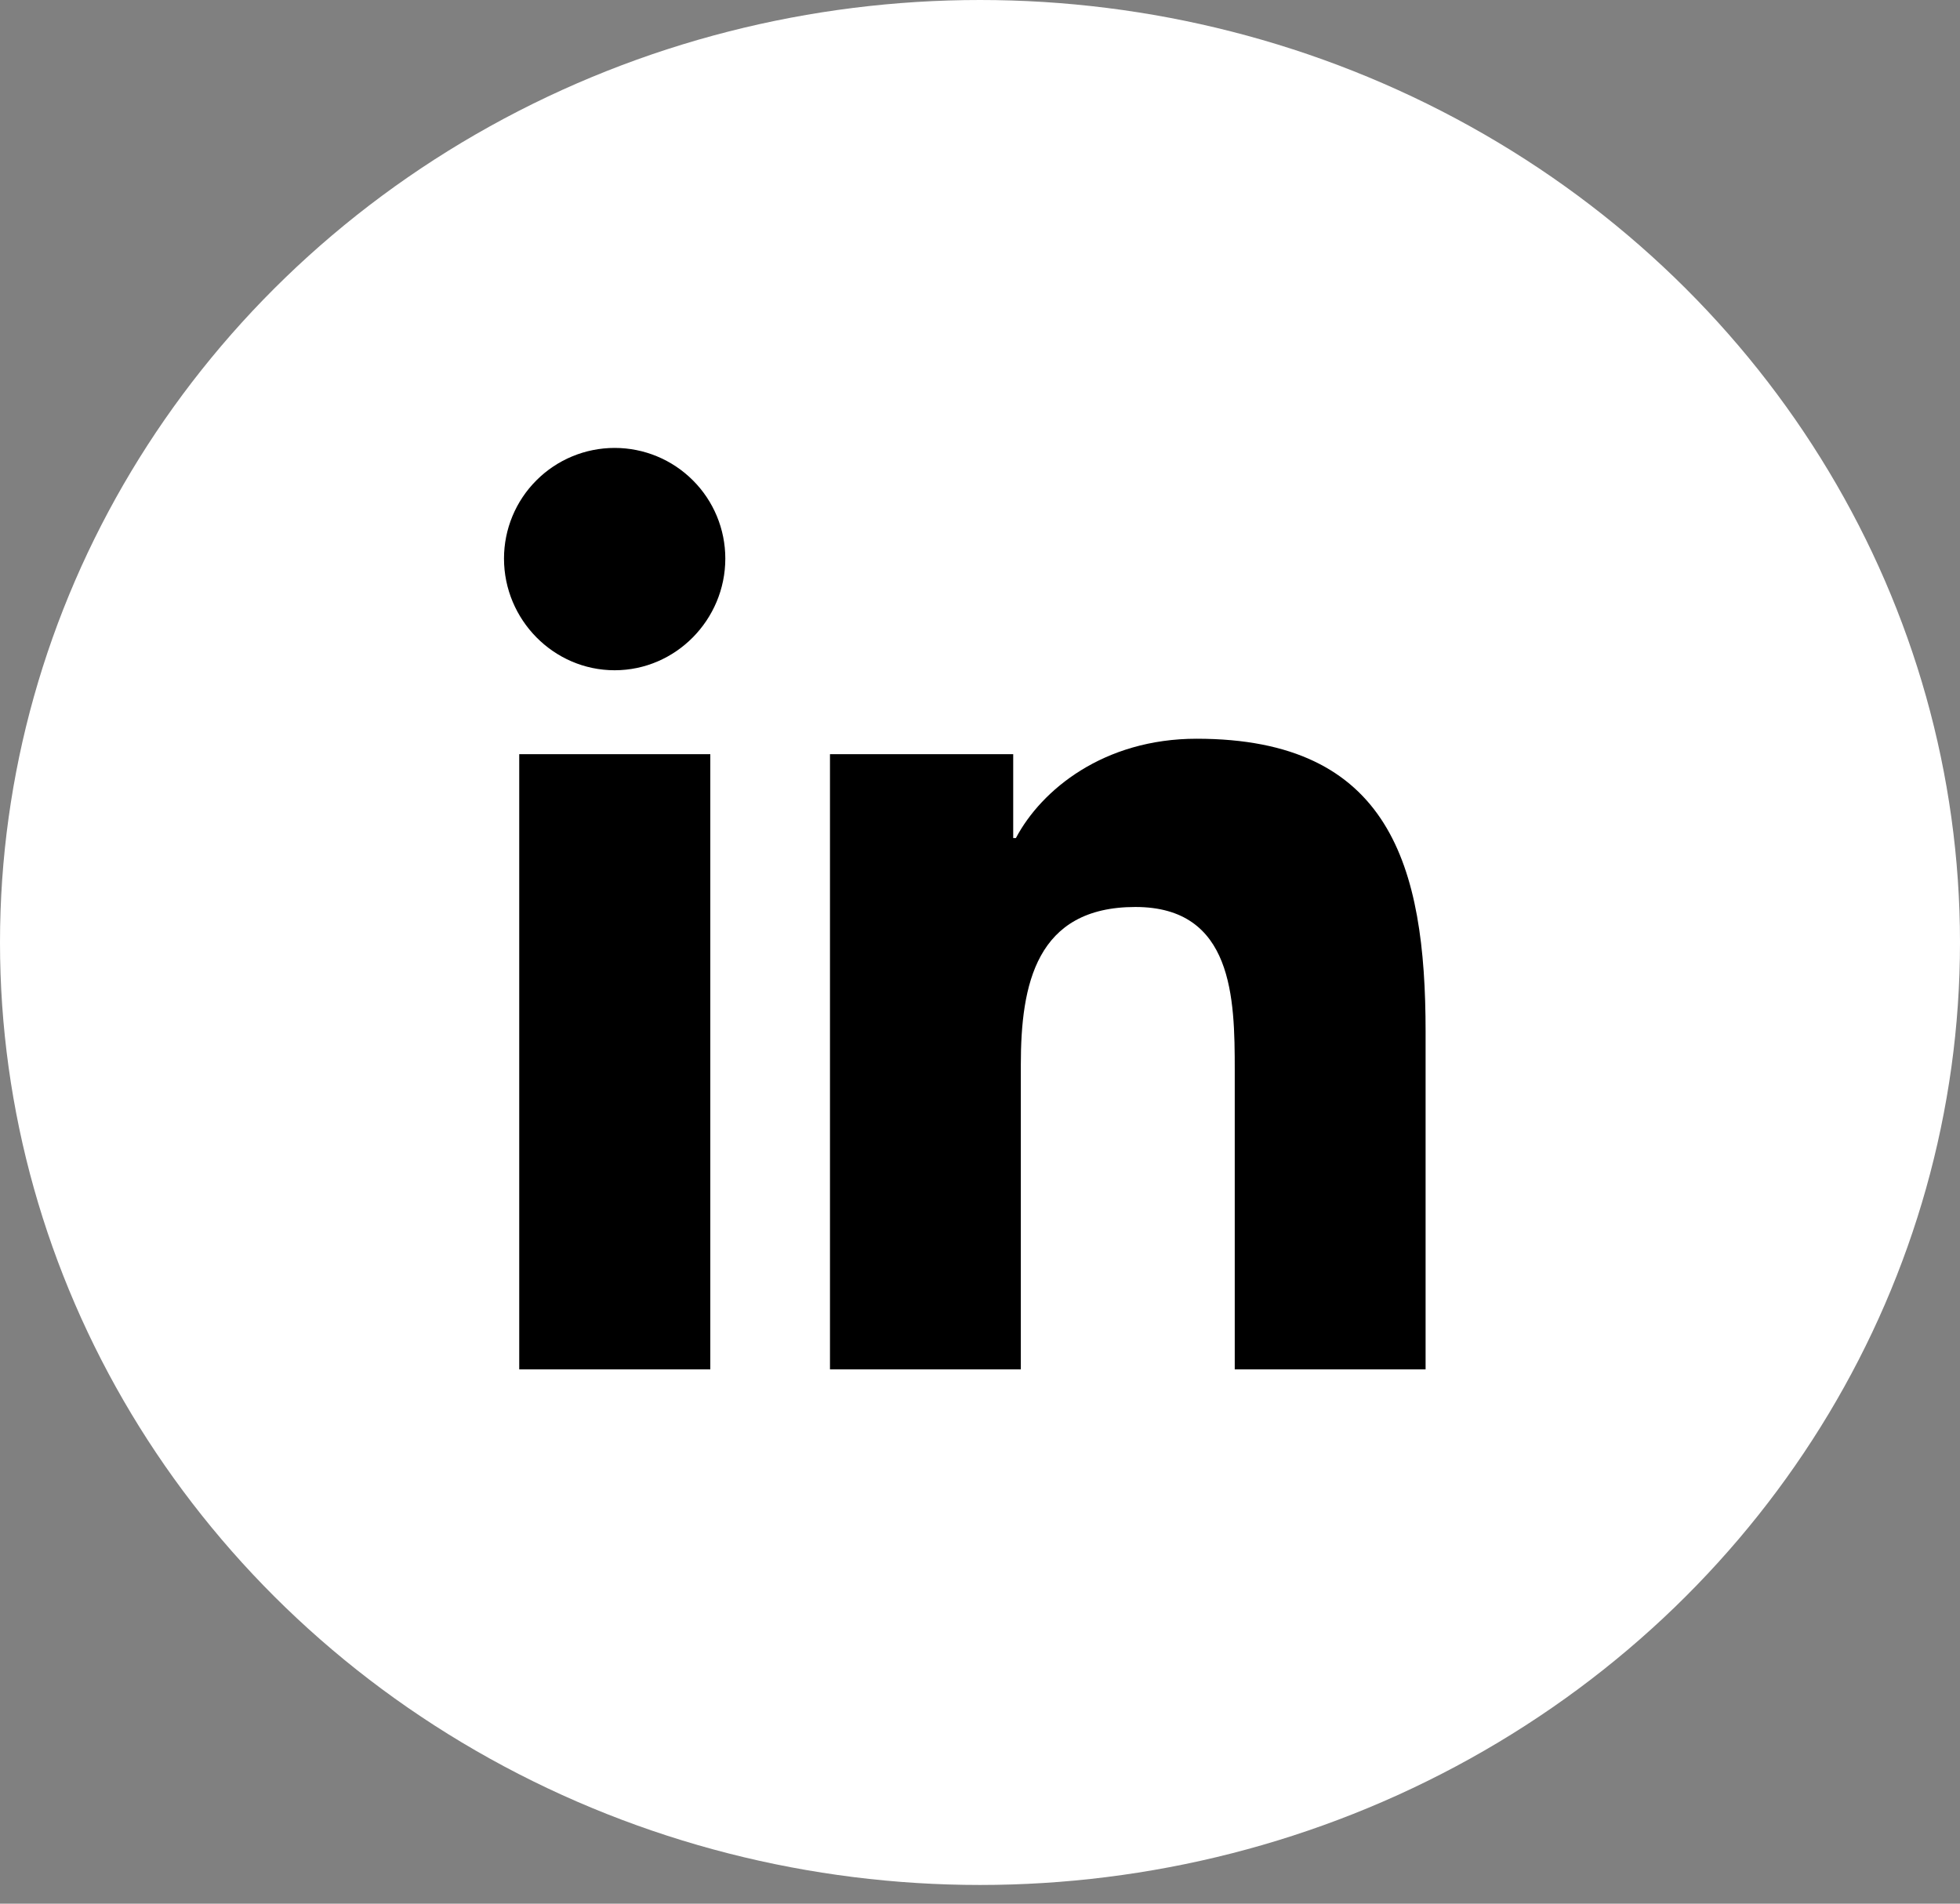
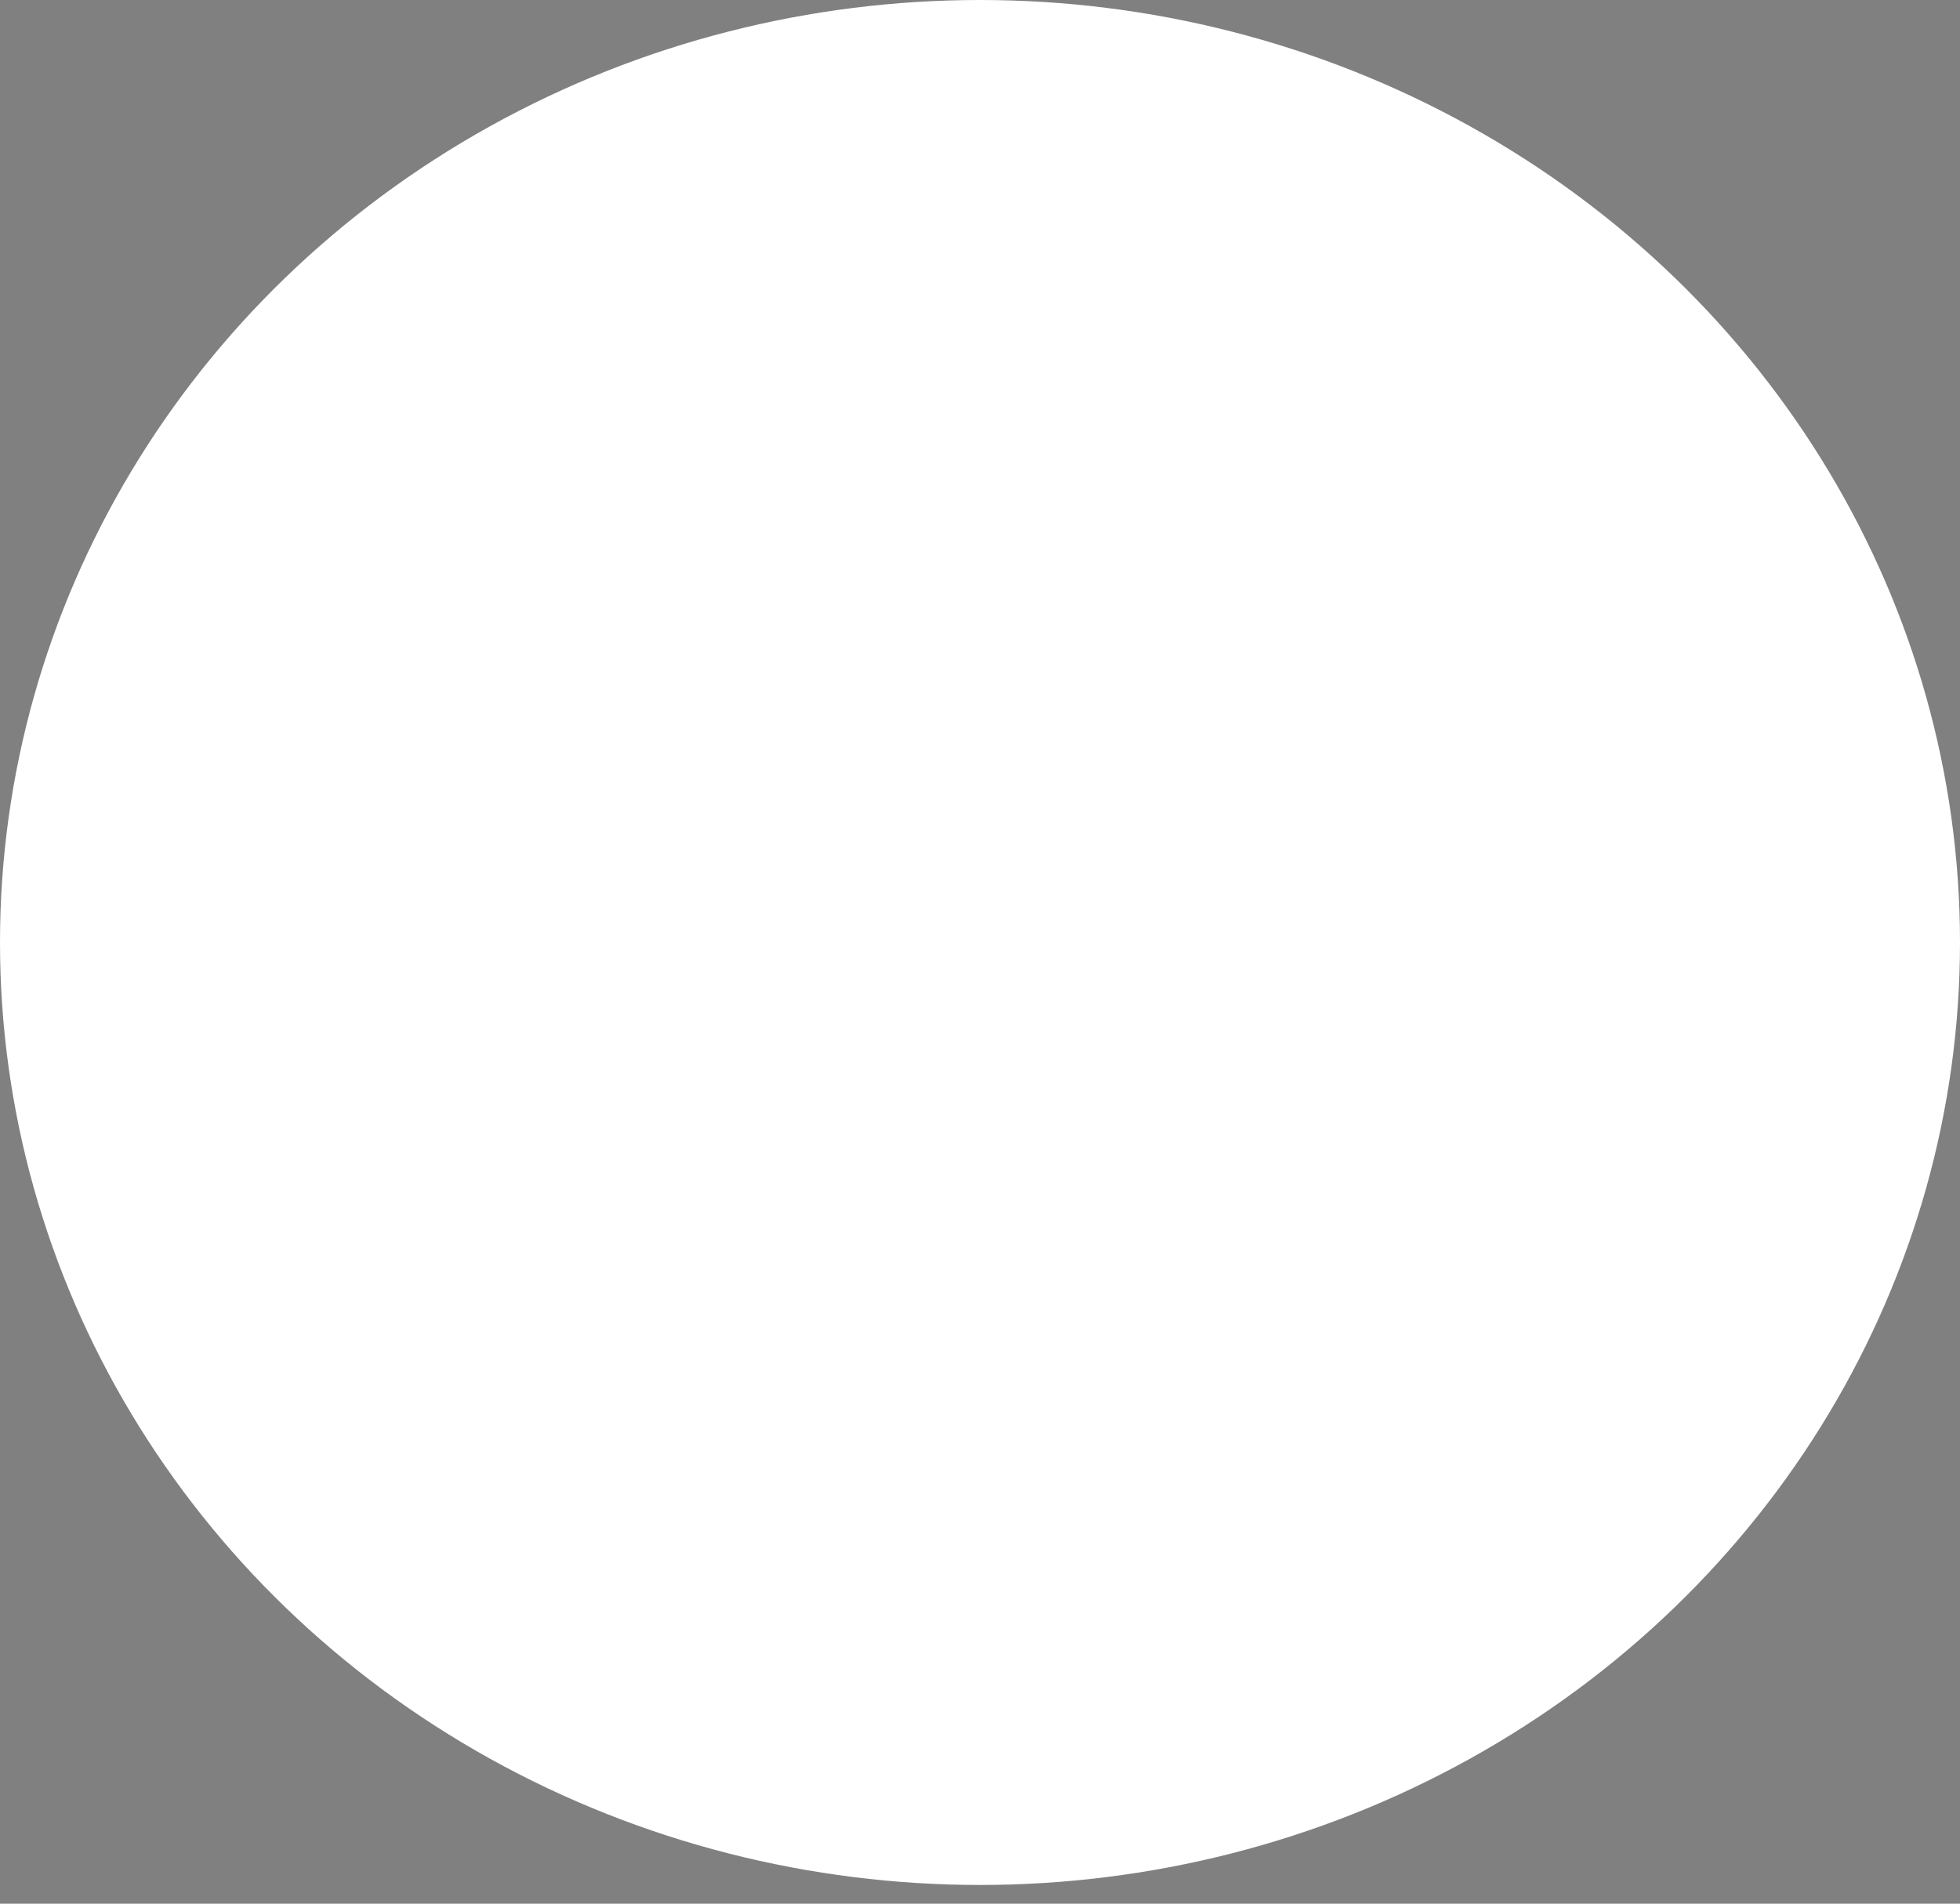
<svg xmlns="http://www.w3.org/2000/svg" width="35" height="34" viewBox="0 0 35 34" fill="none">
  <rect x="0" y="0" width="35" height="34" fill="#808080" stroke="none" />
  <ellipse cx="17.5" cy="16.833" rx="17.5" ry="16.833" fill="white" />
-   <path d="M12.684 24.457H9.272V13.47H12.684V24.457ZM10.976 11.971C9.885 11.971 9 11.067 9 9.976C9 9.452 9.208 8.949 9.579 8.579C9.949 8.208 10.452 8 10.976 8C11.5 8 12.003 8.208 12.373 8.579C12.744 8.949 12.952 9.452 12.952 9.976C12.952 11.067 12.067 11.971 10.976 11.971ZM25.453 24.457H22.049V19.108C22.049 17.834 22.023 16.199 20.275 16.199C18.501 16.199 18.229 17.584 18.229 19.017V24.457H14.821V13.47H18.093V14.968H18.141C18.597 14.105 19.709 13.194 21.369 13.194C24.822 13.194 25.457 15.468 25.457 18.422V24.457H25.453Z" fill="black" />
</svg>